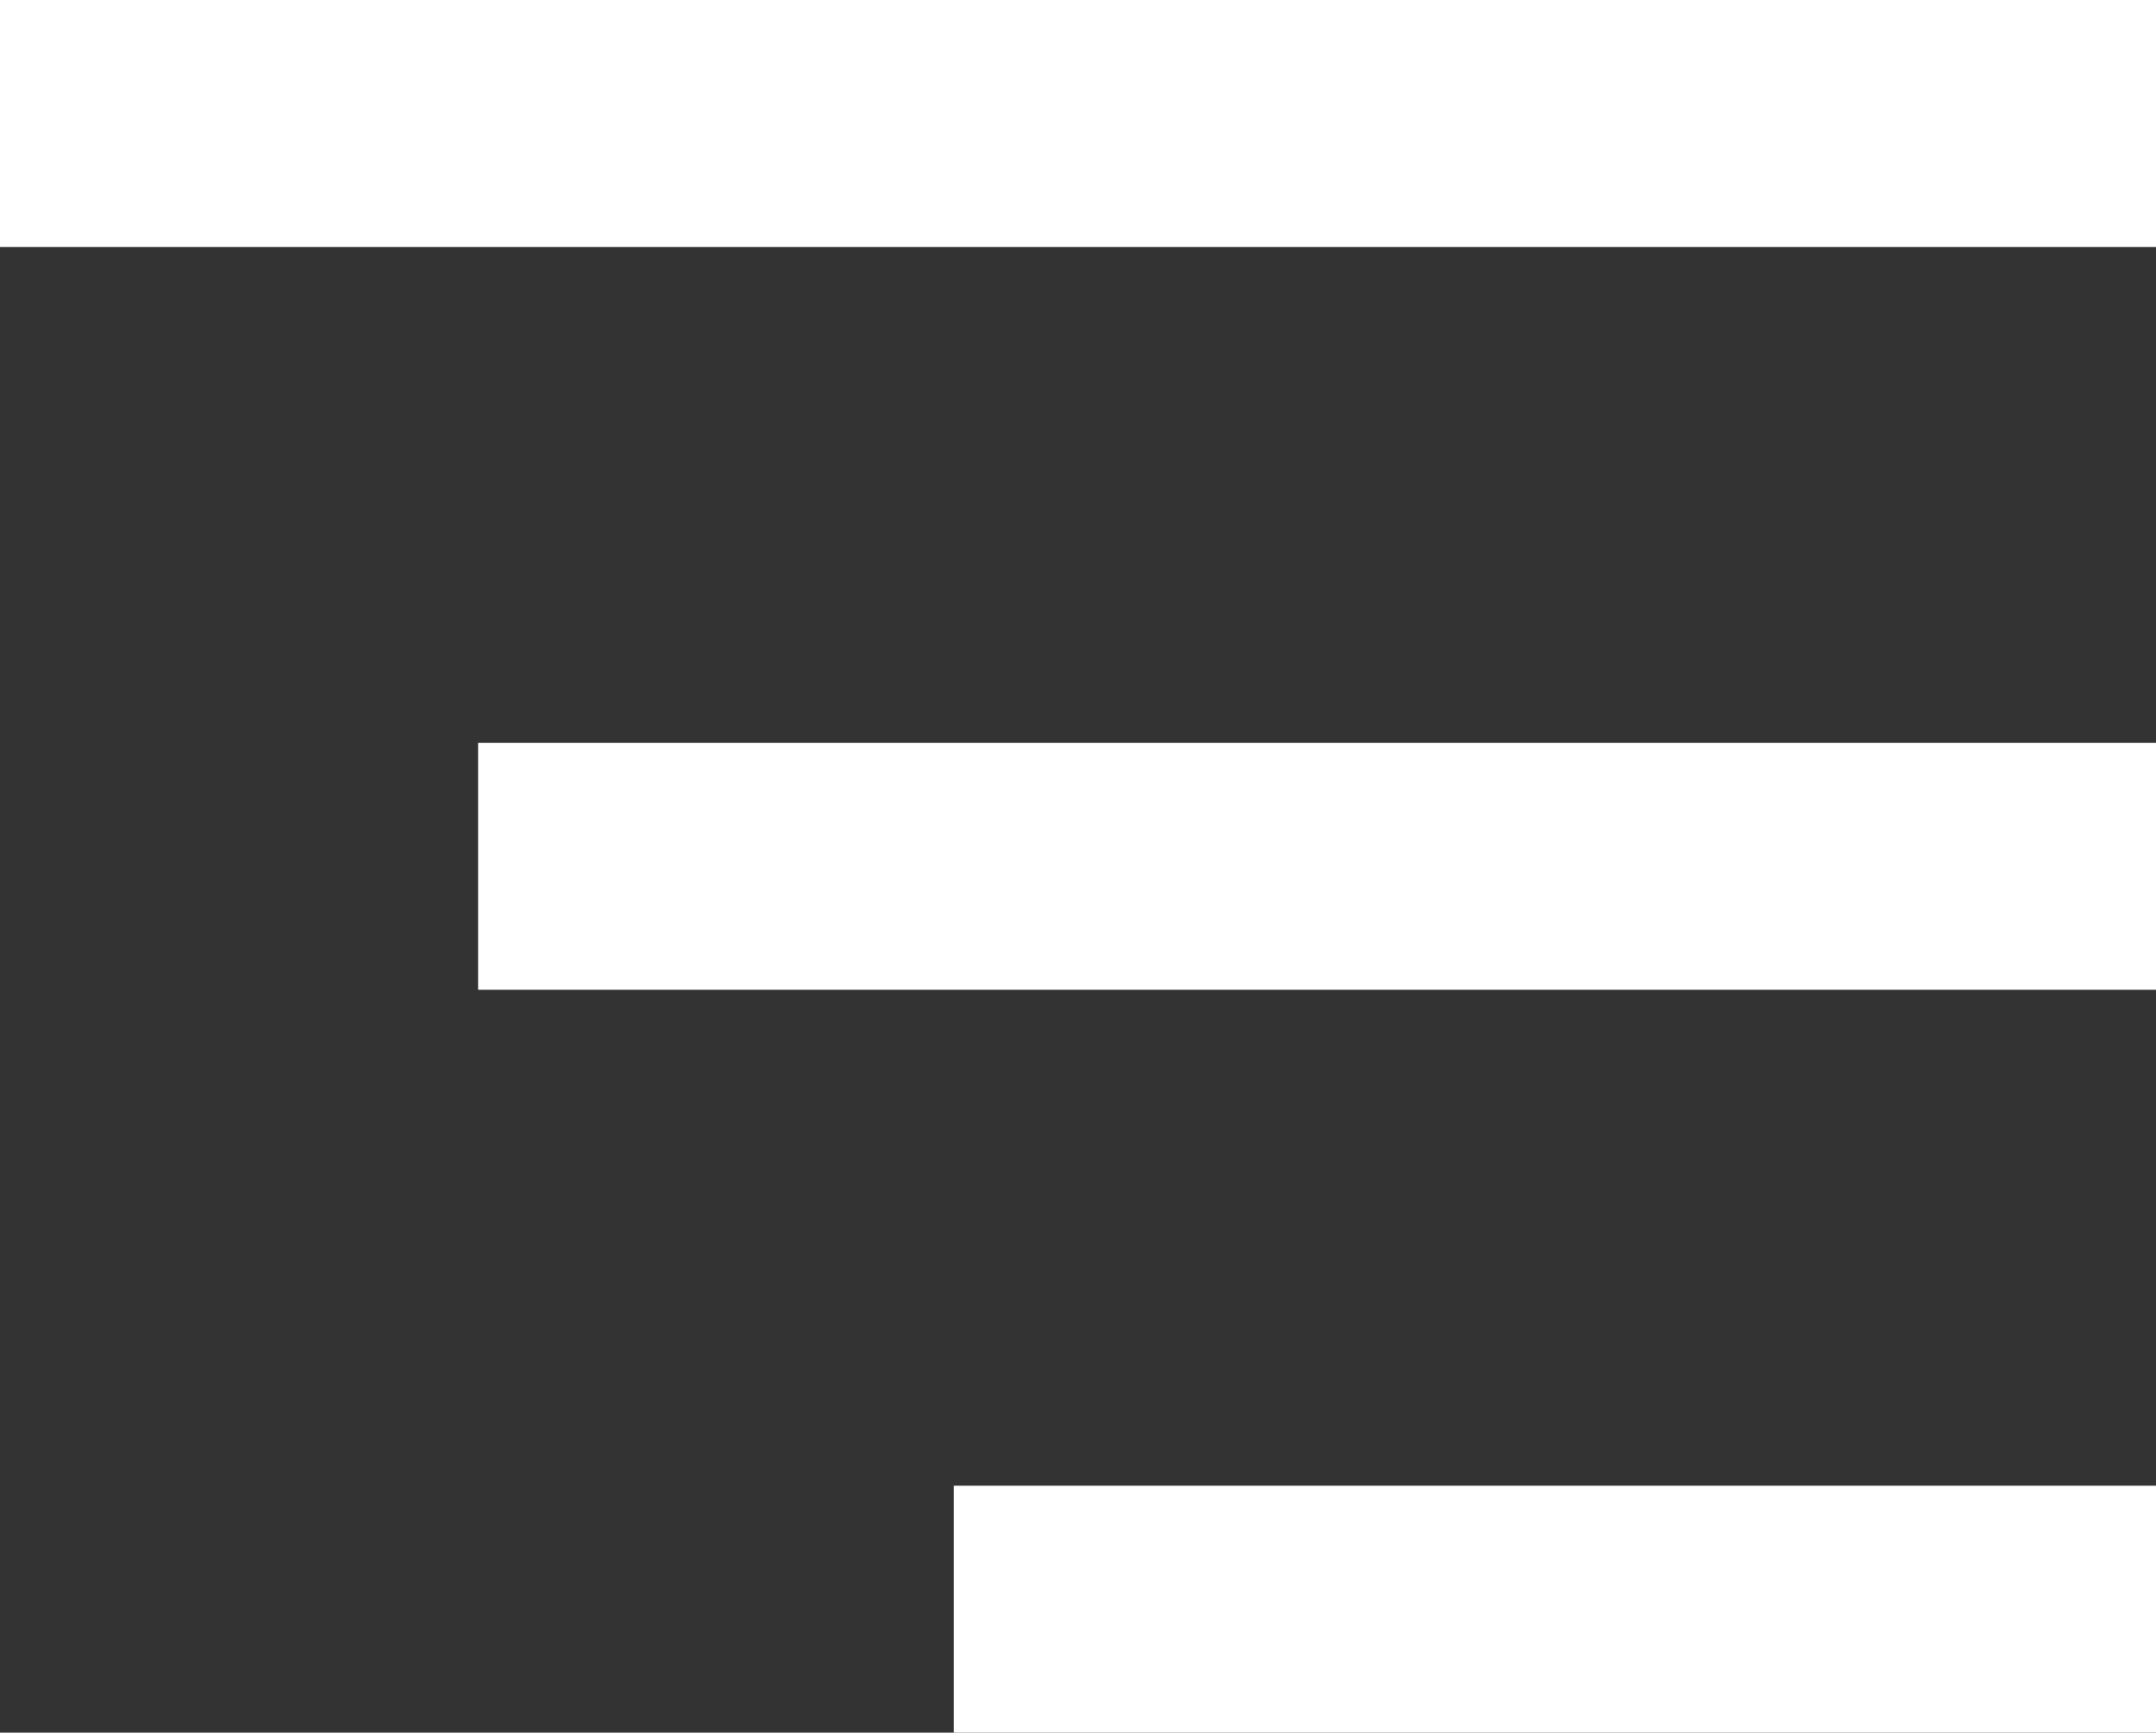
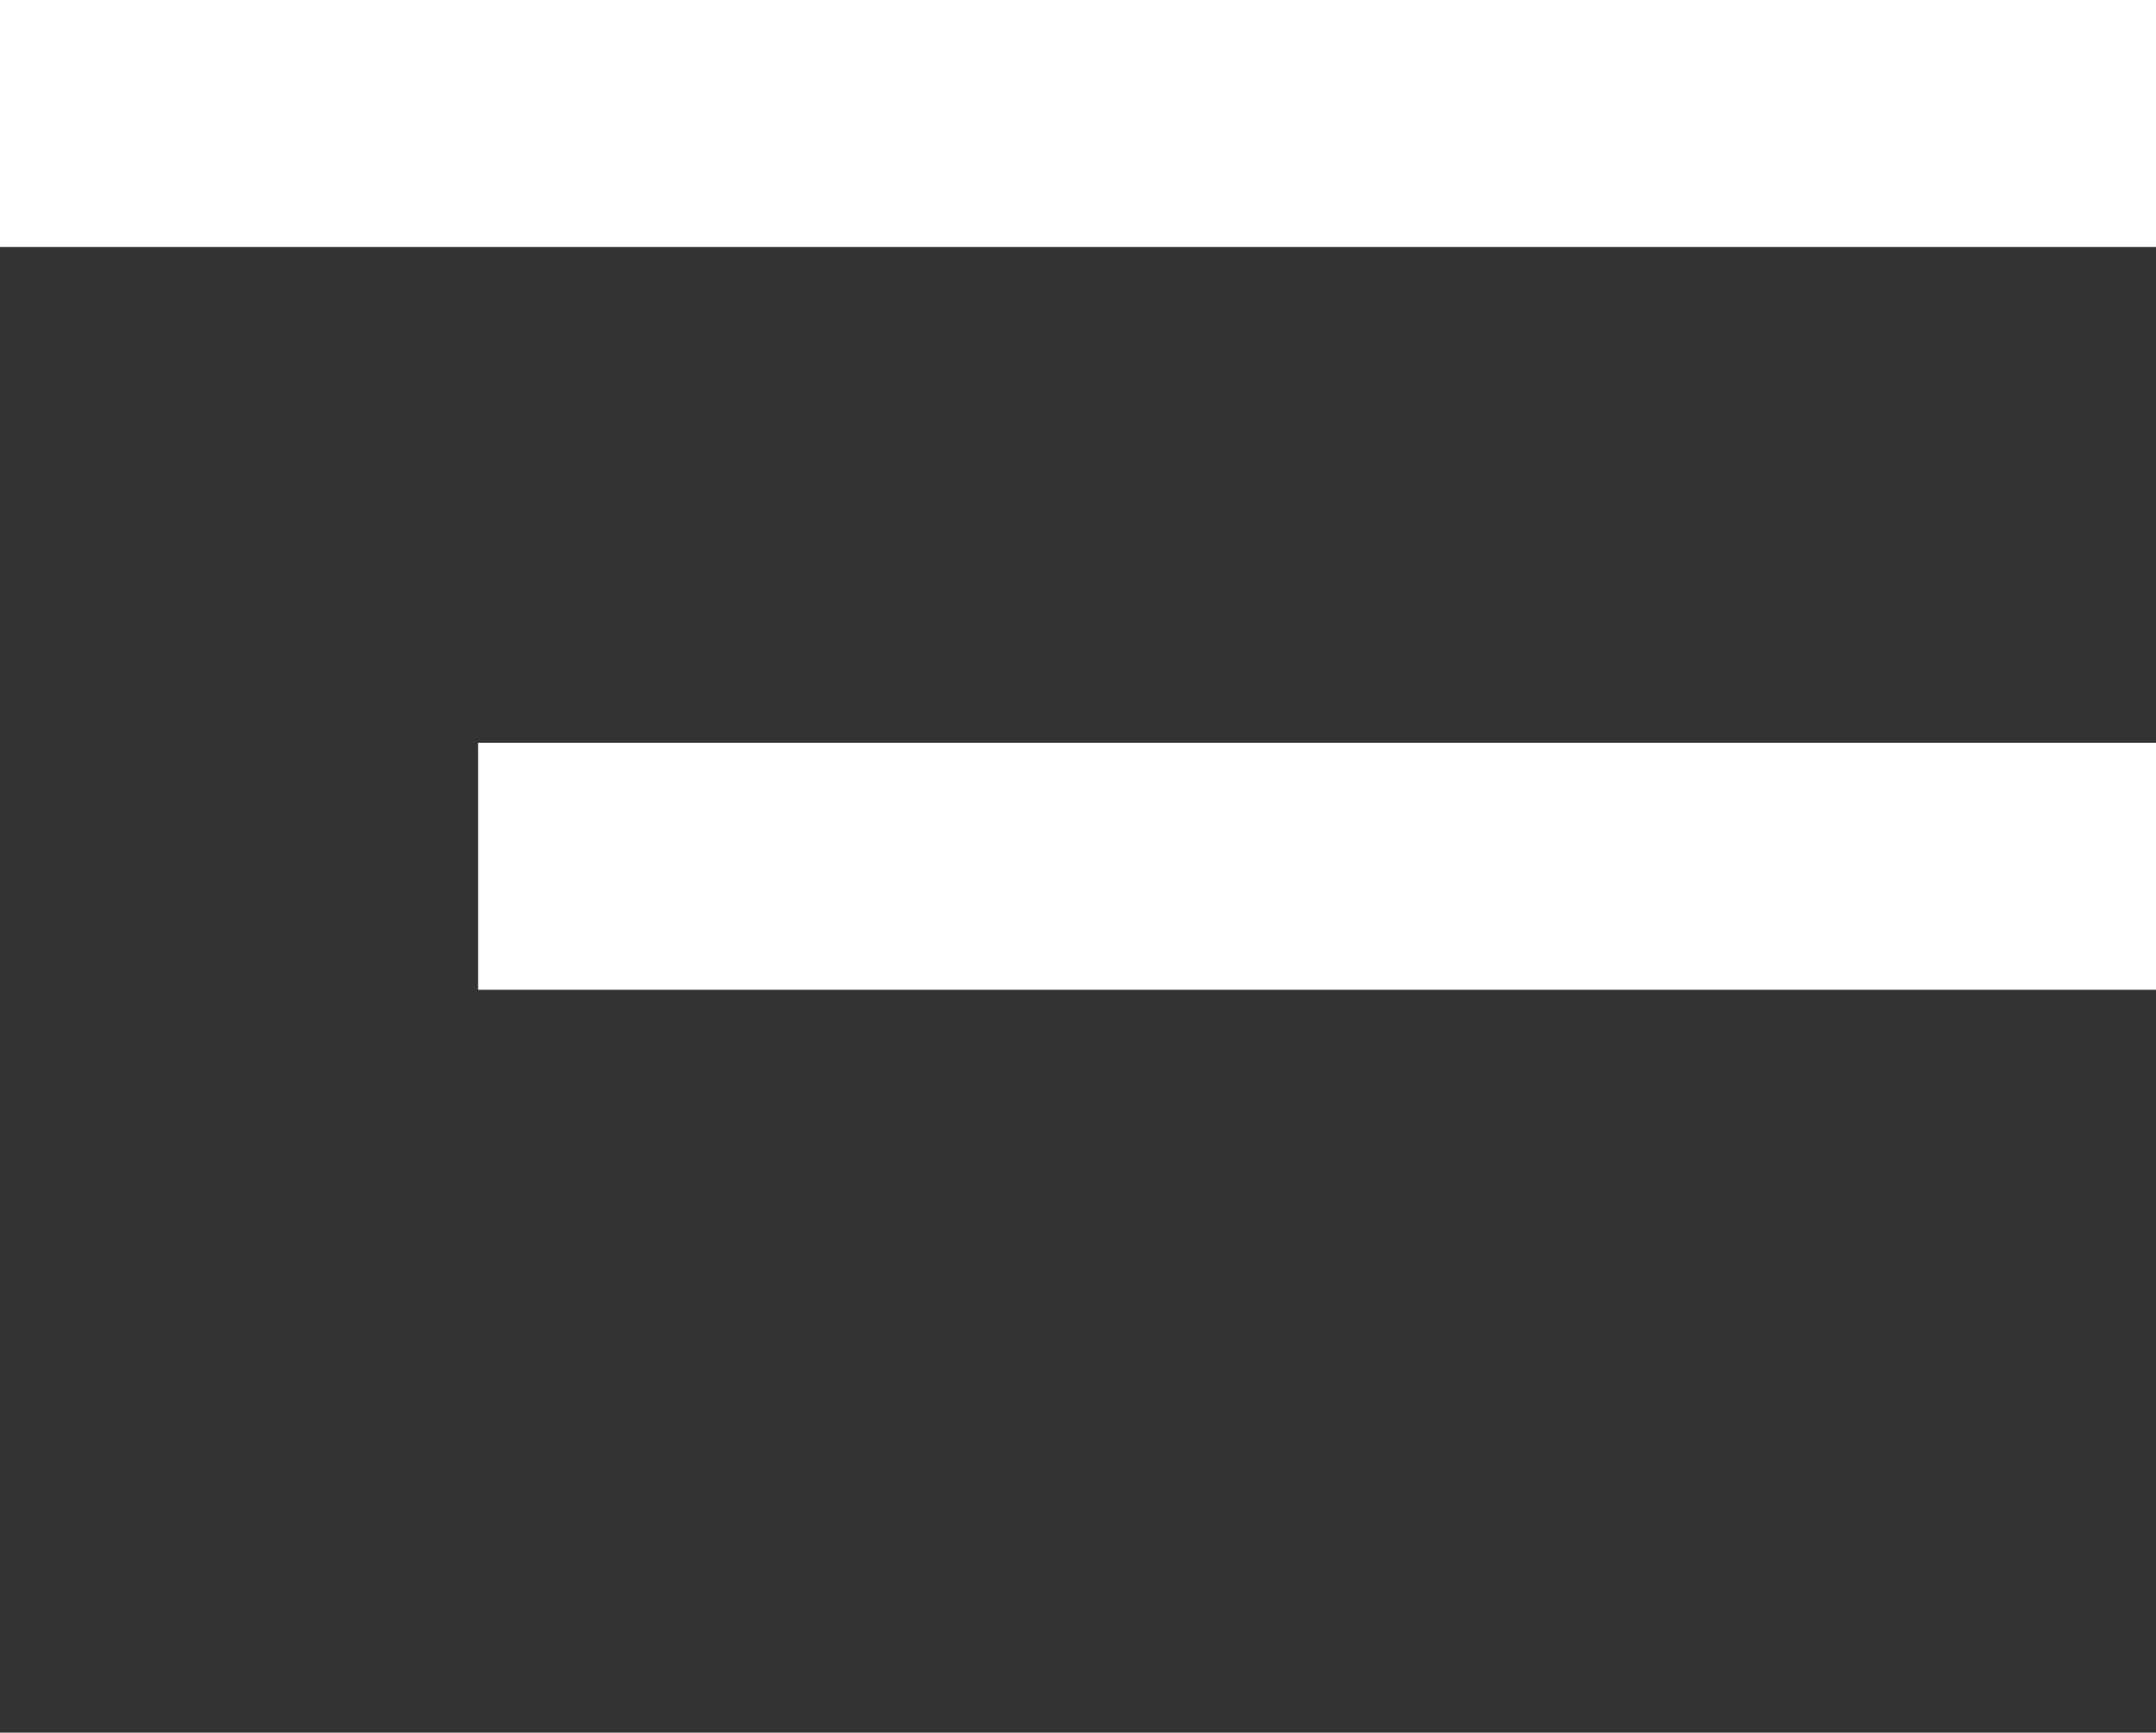
<svg xmlns="http://www.w3.org/2000/svg" version="1.1" id="Layer_1" x="0px" y="0px" width="26.196px" height="21.047px" viewBox="0 0 26.196 21.047" enable-background="new 0 0 26.196 21.047" xml:space="preserve">
  <rect x="0" y="0" width="26.196" height="21.047" fill="#333333" stroke="none" />
  <g>
-     <rect x="11.588" y="18.047" fill="#FFFFFF" width="14.608" height="3" />
    <rect x="5.809" y="9.023" fill="#FFFFFF" width="20.388" height="3" />
    <rect fill="#FFFFFF" width="26.196" height="3" />
  </g>
</svg>